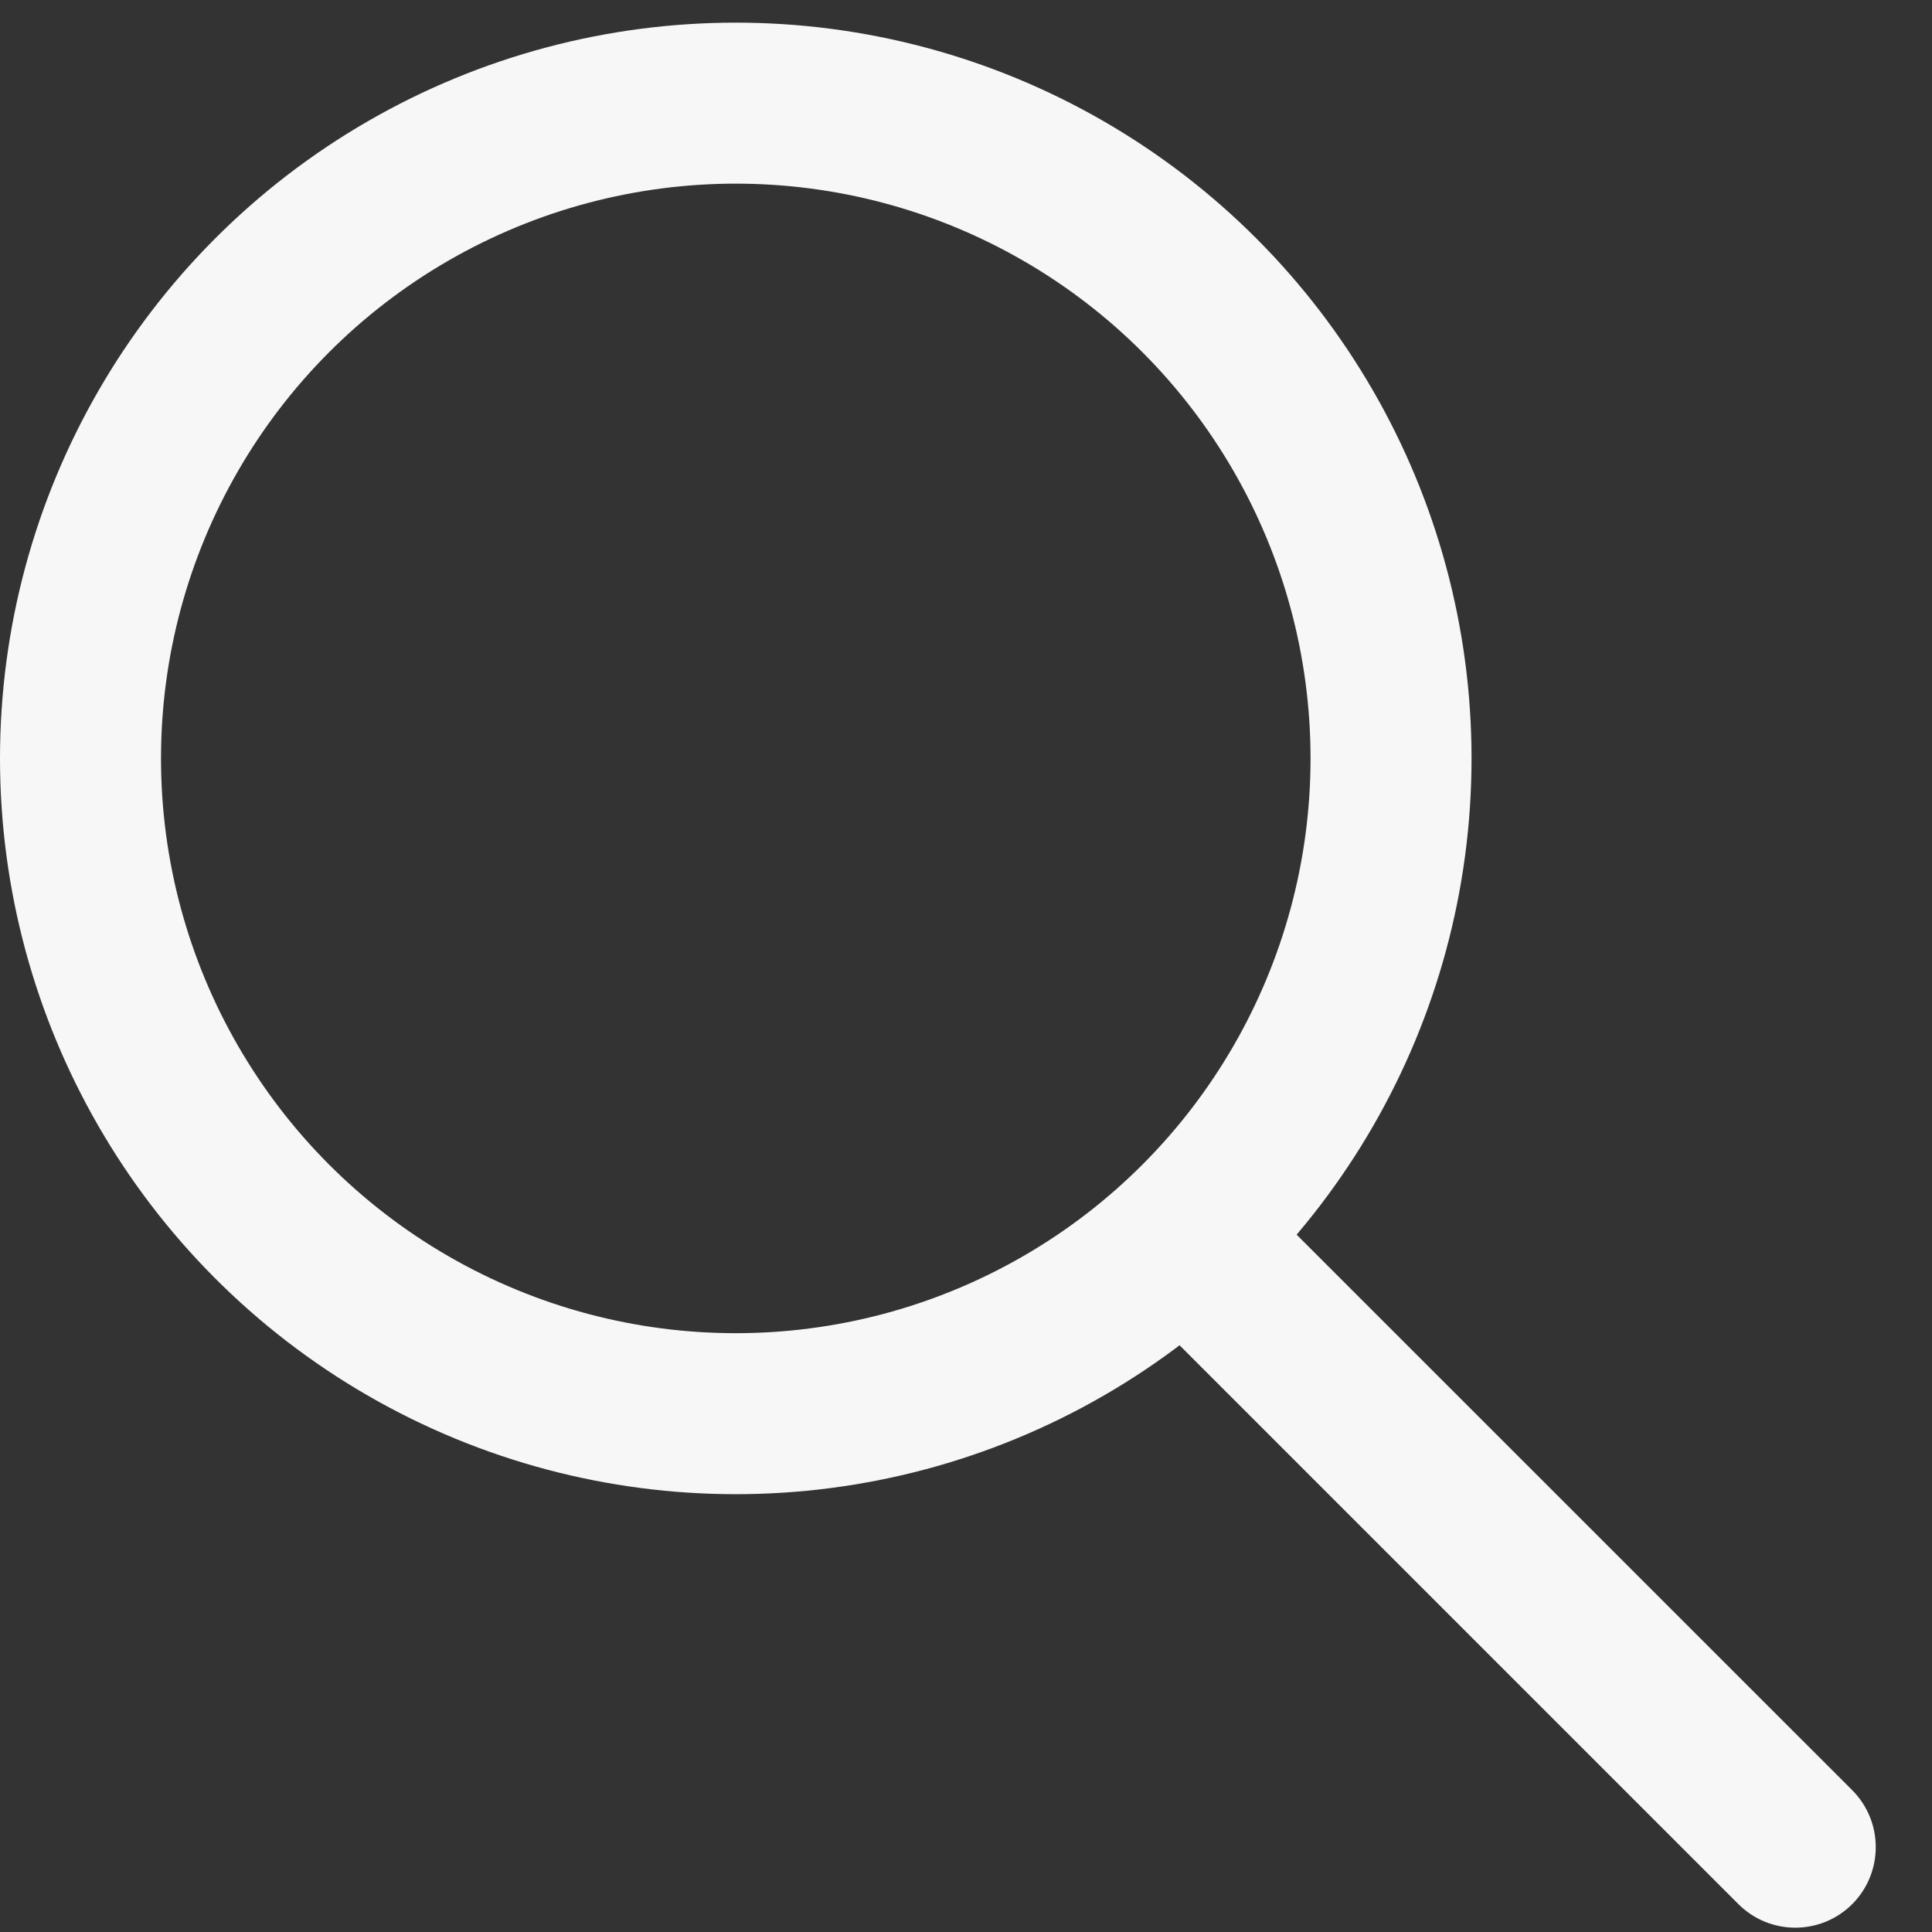
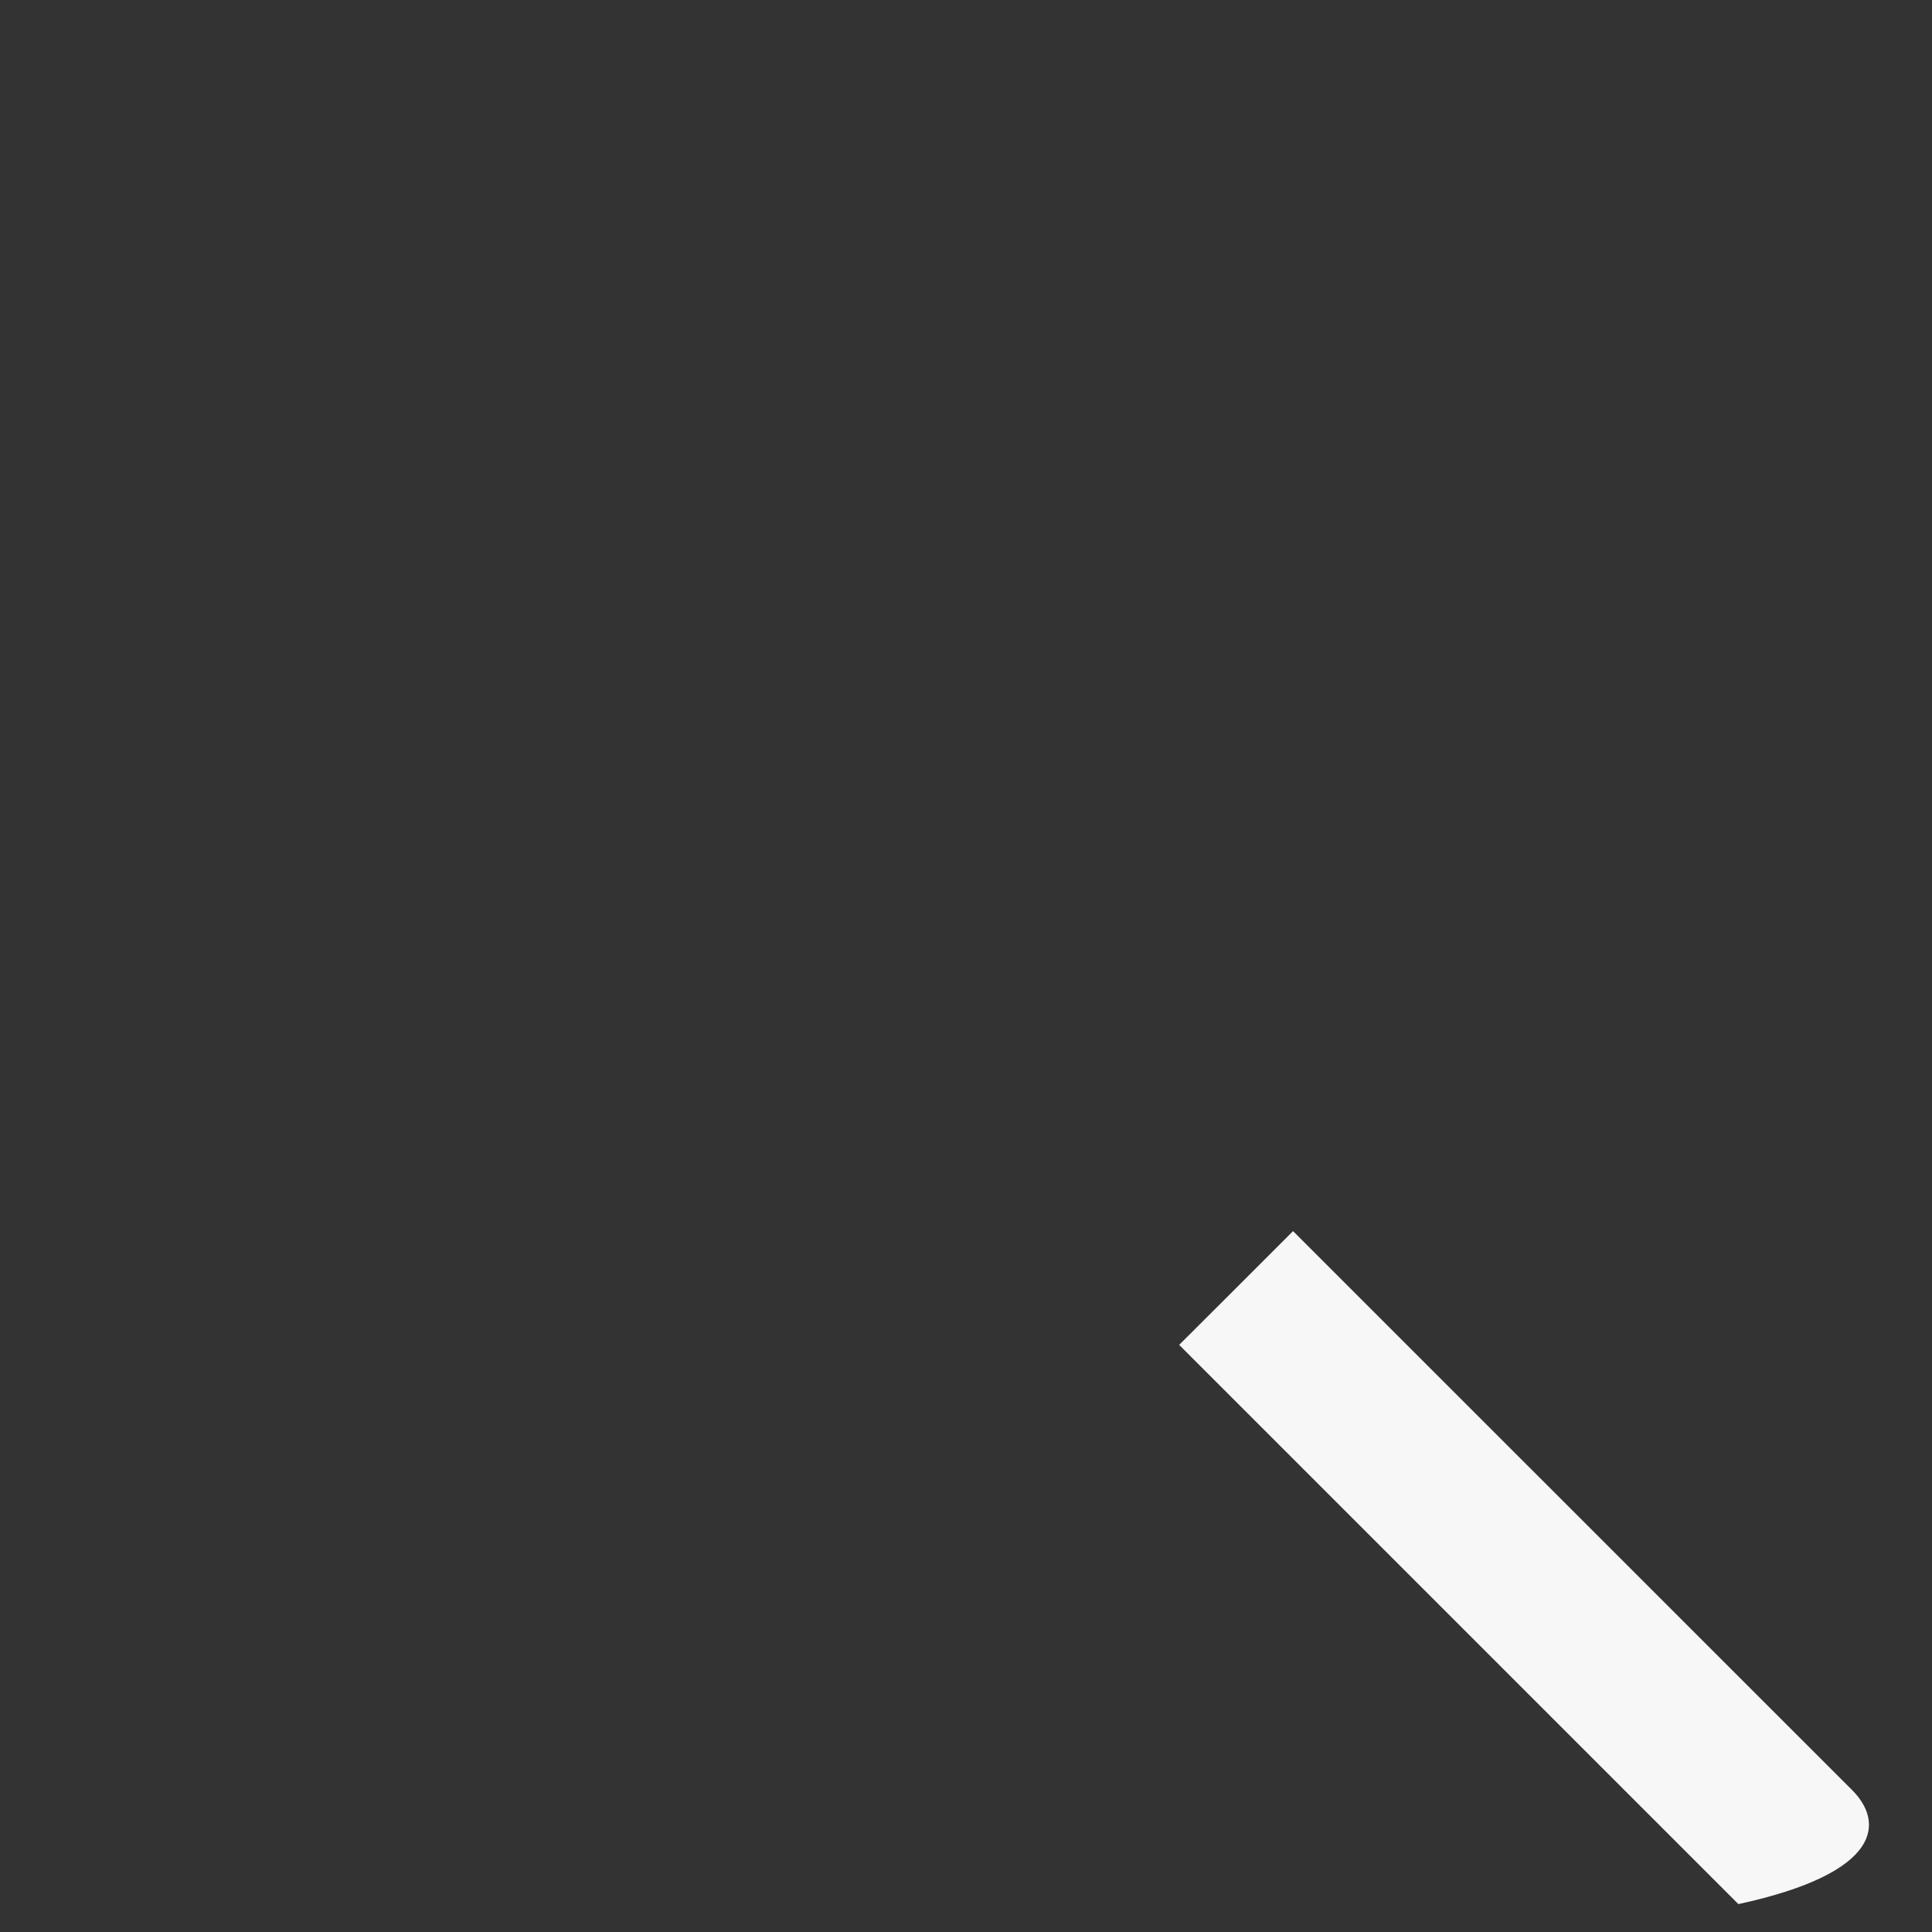
<svg xmlns="http://www.w3.org/2000/svg" width="18" height="18" viewBox="0 0 18 18" fill="none">
  <rect x="0" y="0" width="18" height="18" fill="#333333" stroke="none" />
-   <circle cx="6.855" cy="7.066" r="6.105" stroke="#F7F7F8" stroke-width="1.5" />
-   <path d="M16.196 17.74C16.489 18.033 16.964 18.033 17.257 17.74C17.549 17.447 17.549 16.972 17.257 16.679L16.196 17.74ZM11.517 12L10.986 12.53L16.196 17.74L16.726 17.21L17.257 16.679L12.047 11.47L11.517 12Z" fill="#F7F7F8" />
+   <path d="M16.196 17.74C17.549 17.447 17.549 16.972 17.257 16.679L16.196 17.74ZM11.517 12L10.986 12.53L16.196 17.74L16.726 17.21L17.257 16.679L12.047 11.47L11.517 12Z" fill="#F7F7F8" />
</svg>